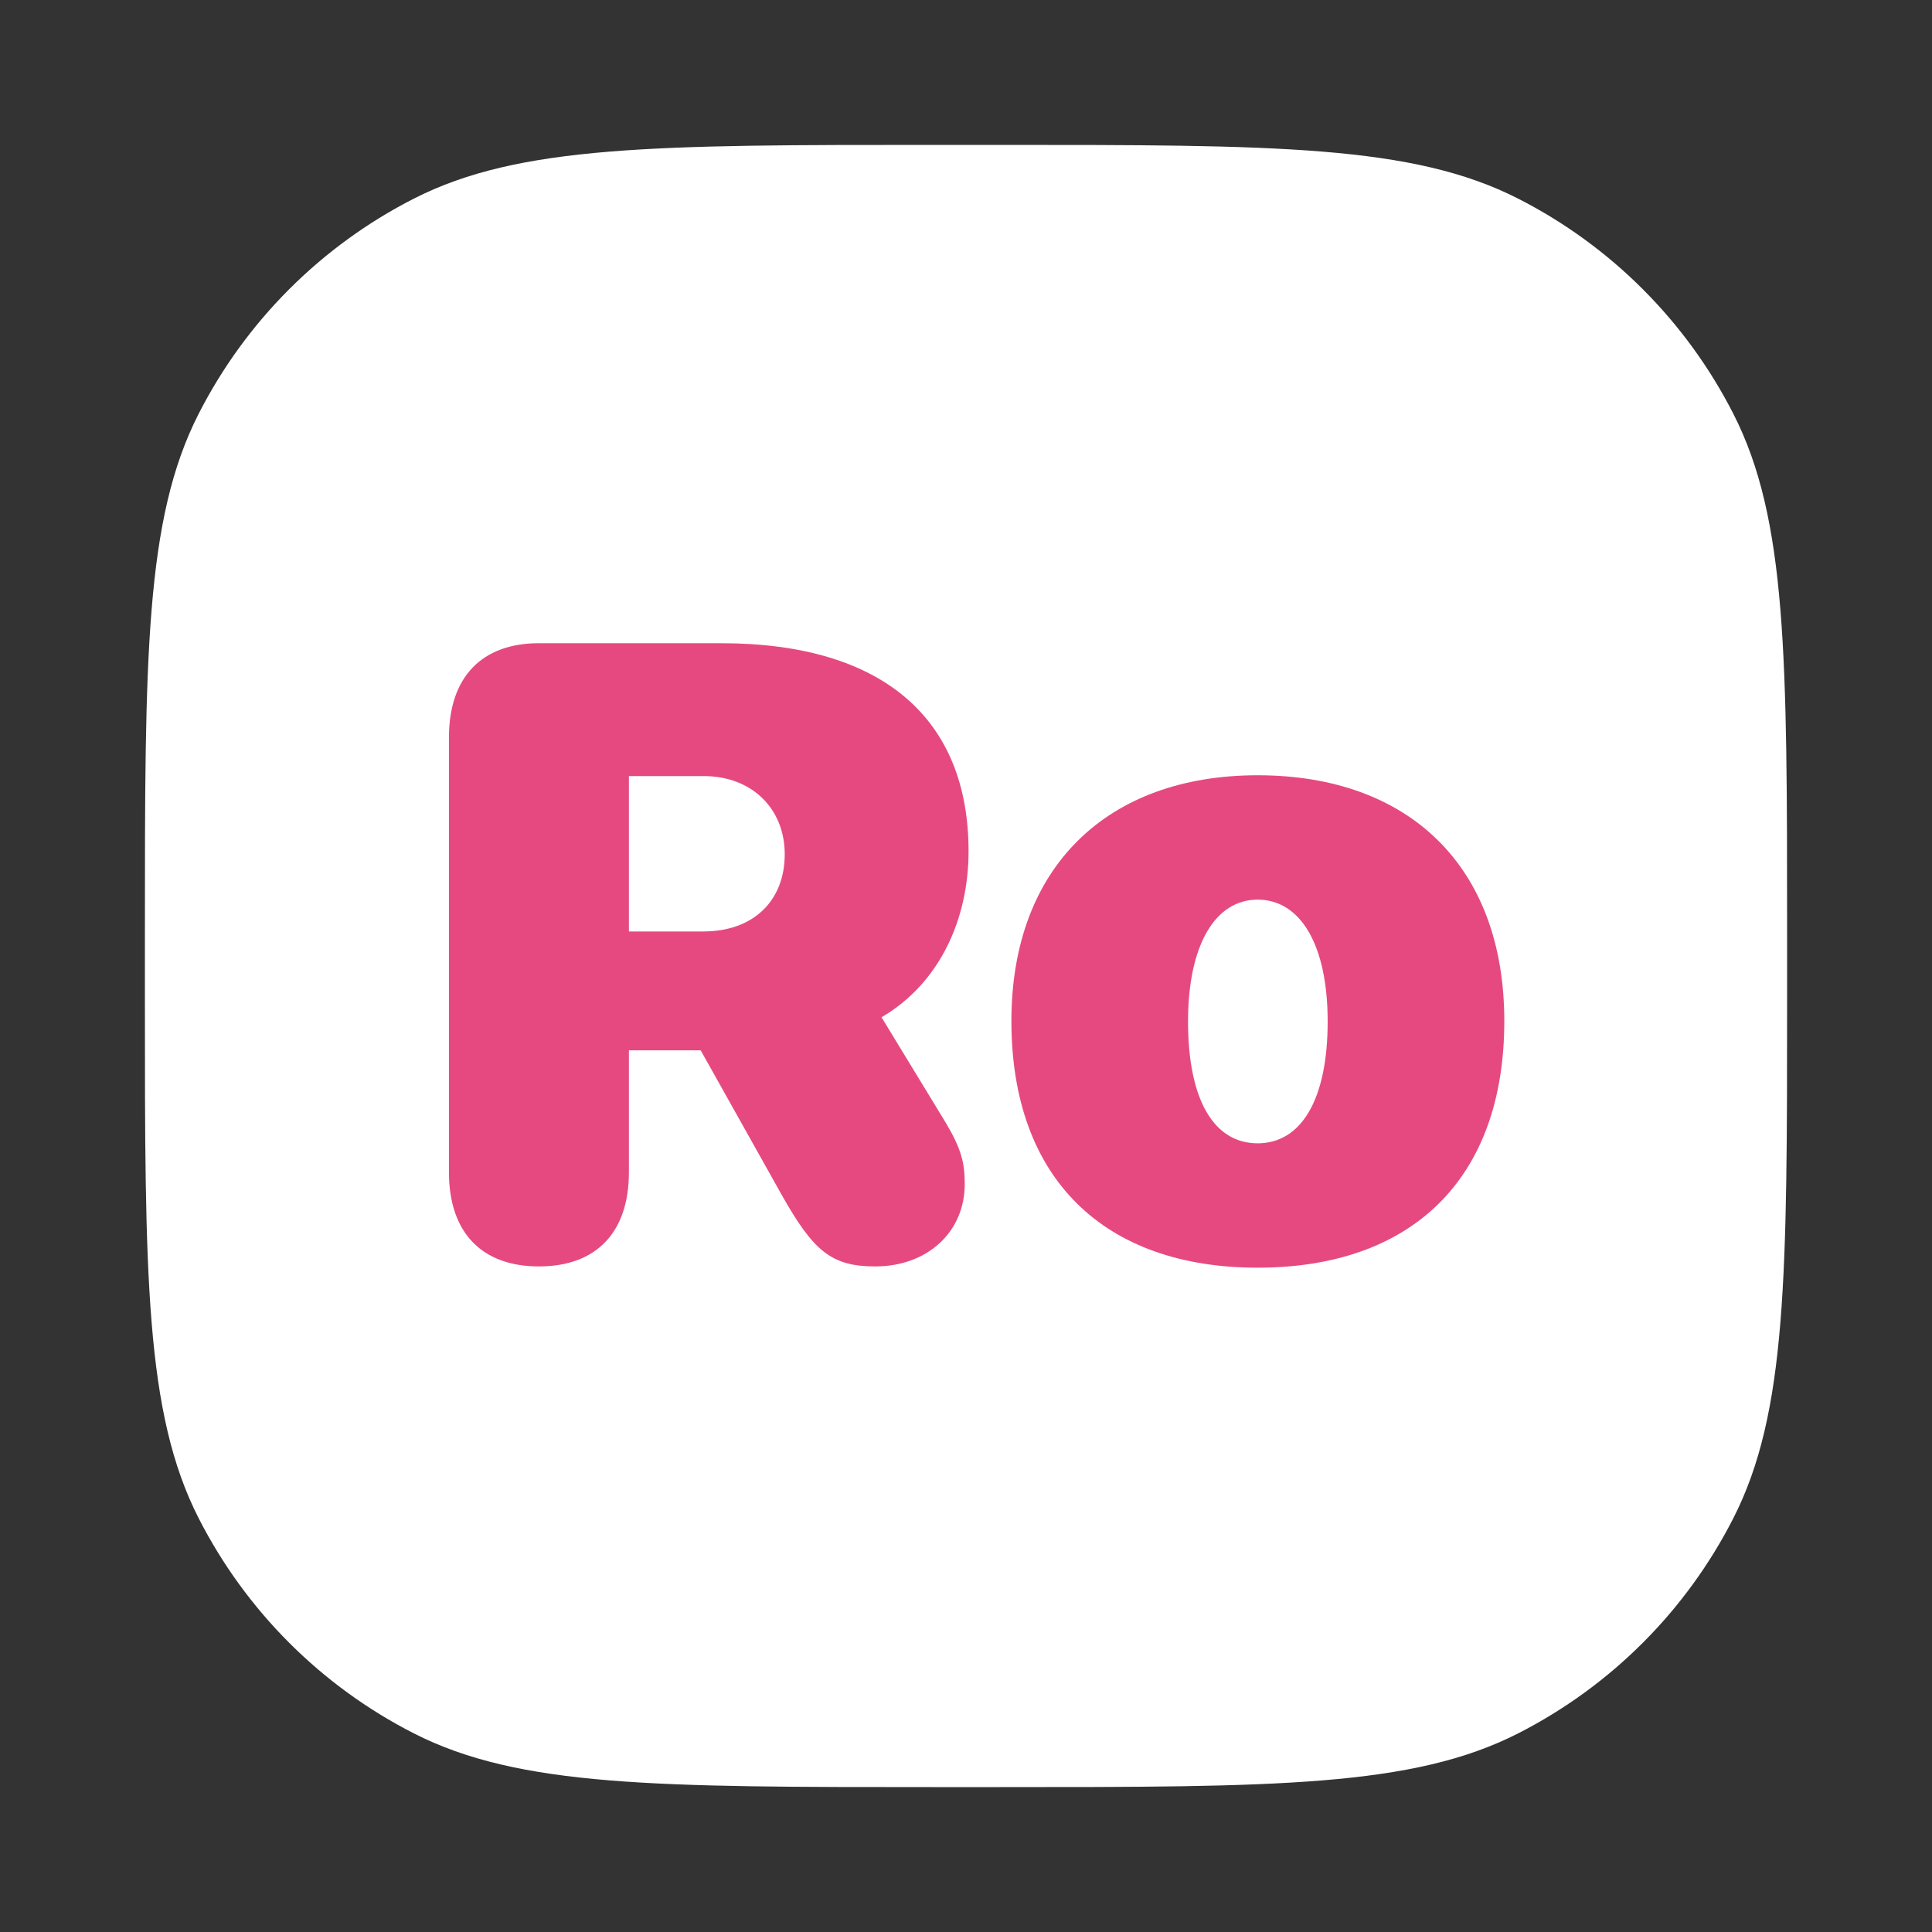
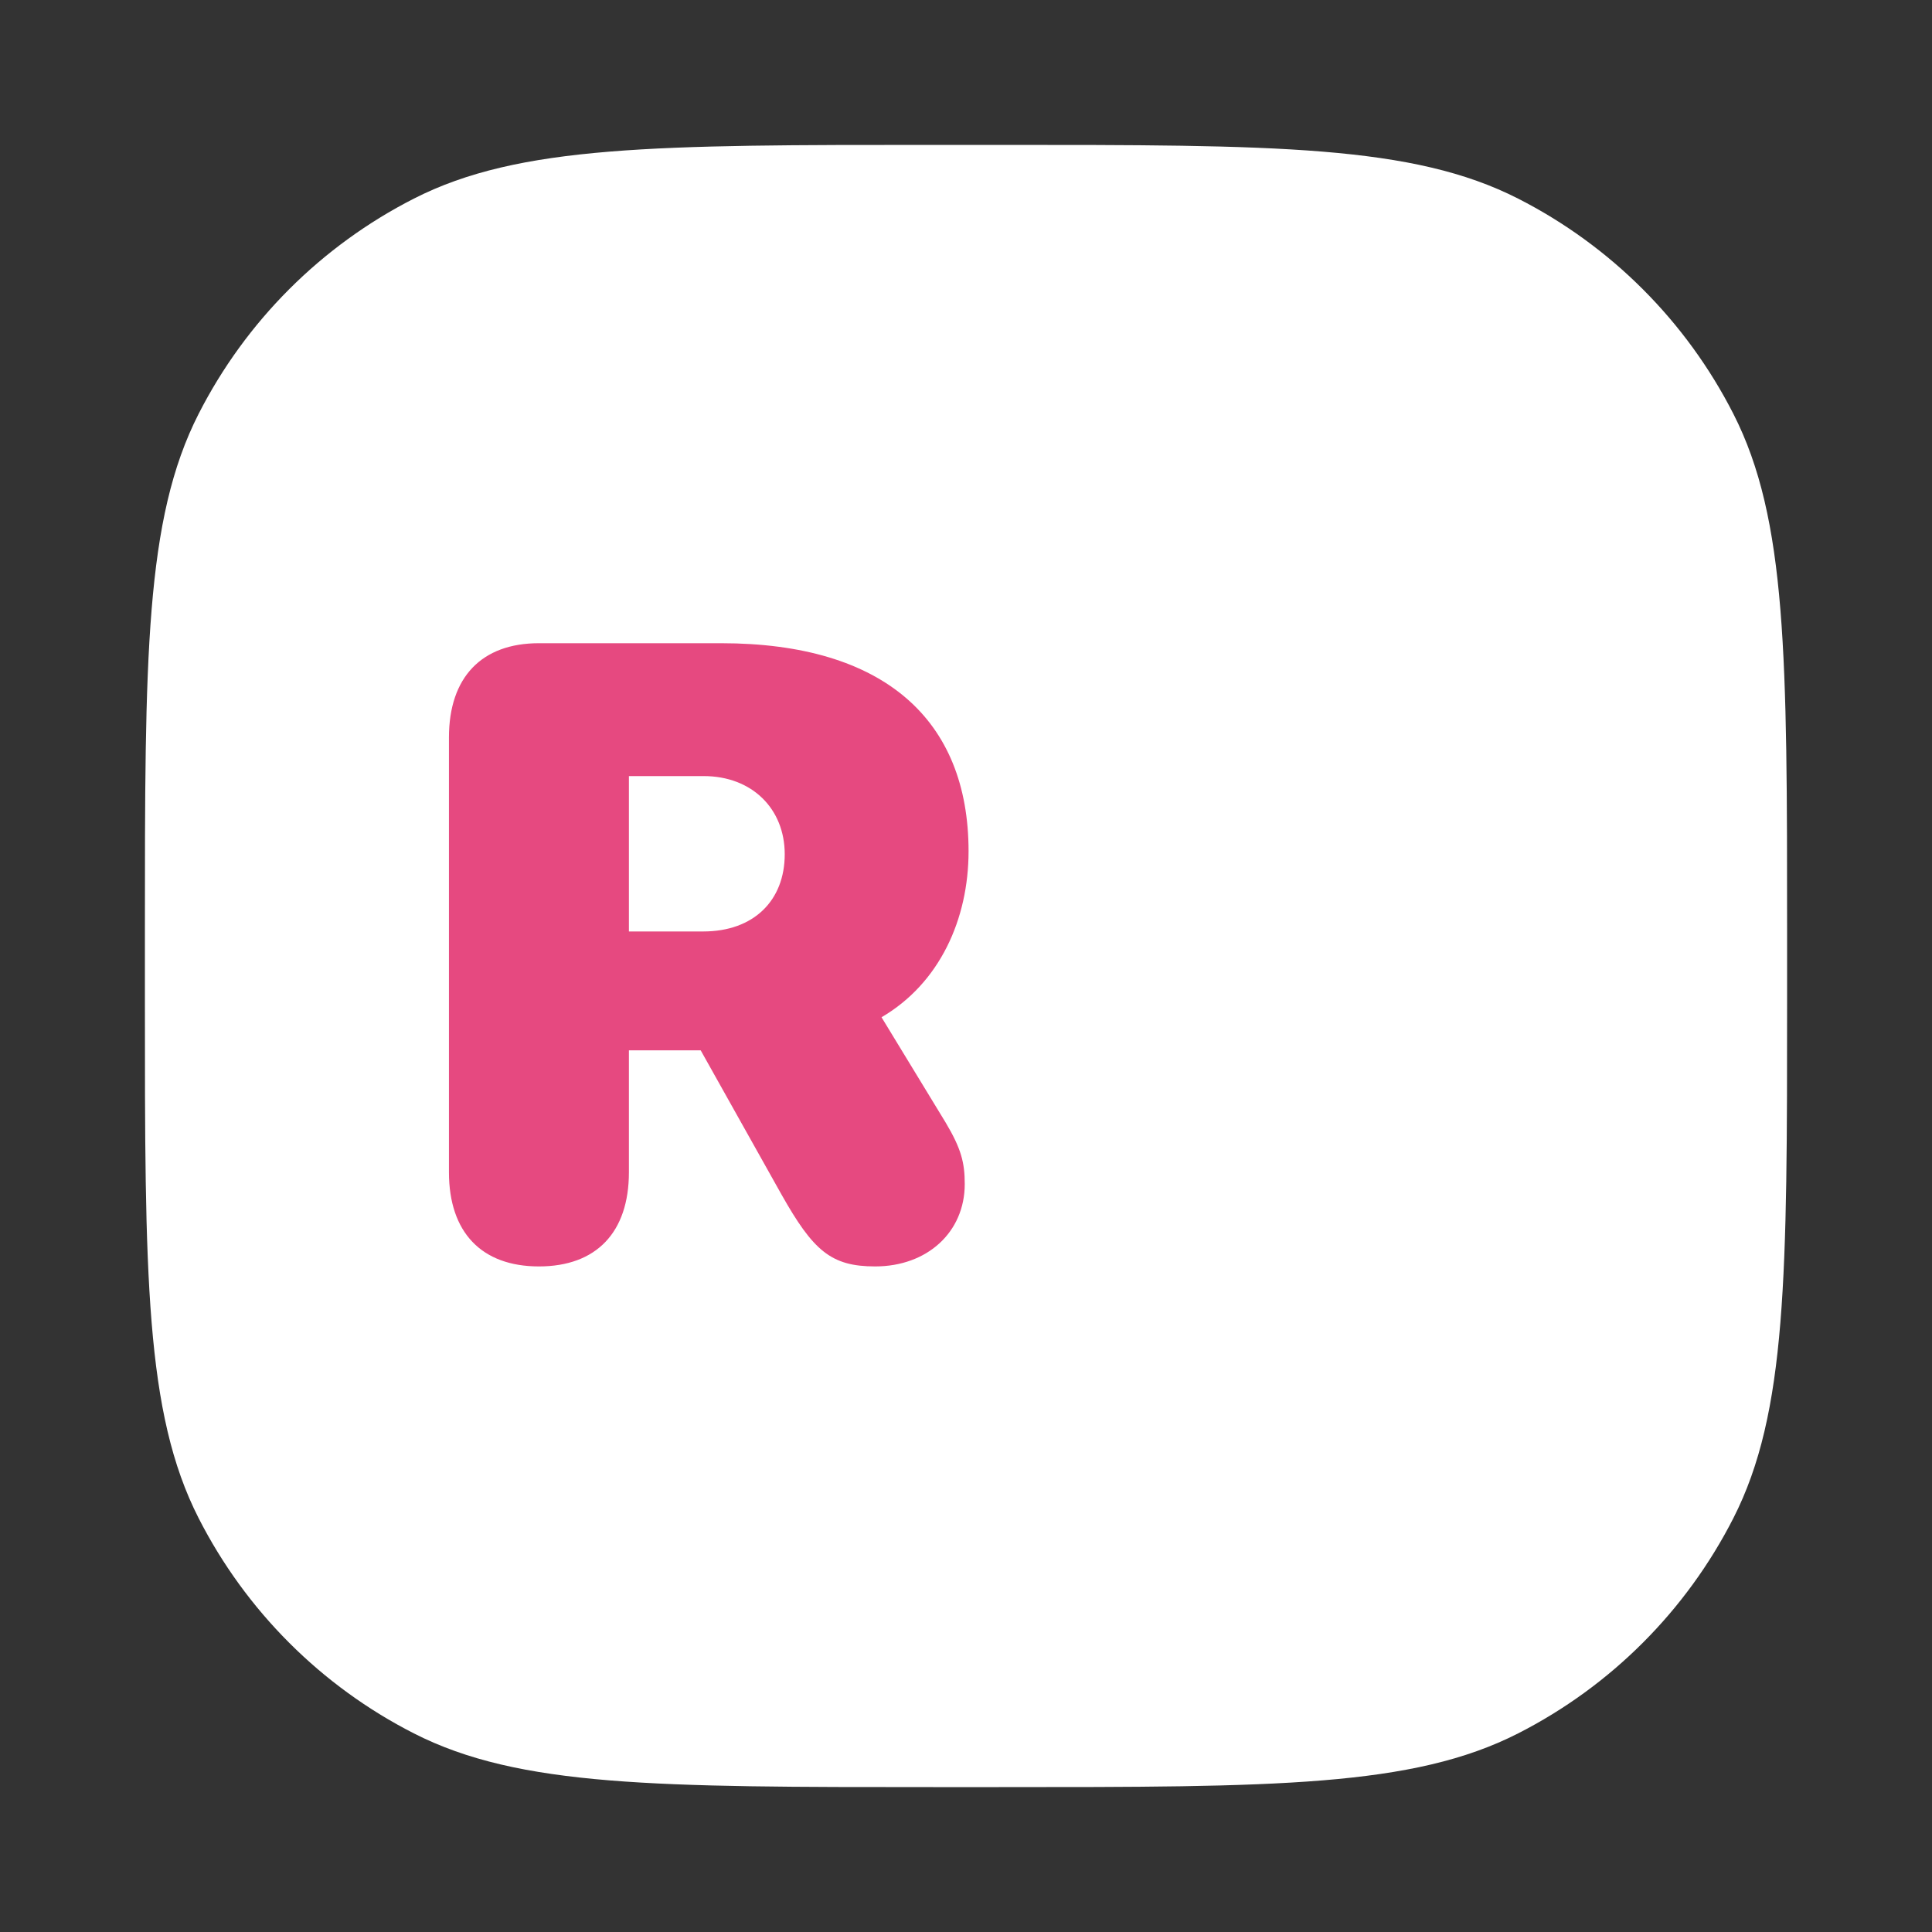
<svg xmlns="http://www.w3.org/2000/svg" width="40" height="40" viewBox="0 0 40 40" fill="none">
  <rect x="0" y="0" width="40" height="40" fill="#333333" stroke="none" />
  <path d="M3 19.32C3 13.607 3 10.751 4.112 8.569C5.09 6.65 6.65 5.09 8.569 4.112C10.751 3 13.607 3 19.32 3H20.68C26.392 3 29.249 3 31.431 4.112C33.35 5.09 34.91 6.65 35.888 8.569C37 10.751 37 13.607 37 19.32V20.68C37 26.392 37 29.249 35.888 31.431C34.91 33.35 33.35 34.91 31.431 35.888C29.249 37 26.392 37 20.68 37H19.32C13.607 37 10.751 37 8.569 35.888C6.65 34.91 5.09 33.35 4.112 31.431C3 29.249 3 26.392 3 20.68V19.32Z" fill="white" />
  <path d="M11.158 26.22C12.345 26.22 13.021 25.517 13.021 24.269V21.746H14.507L16.177 24.726C16.836 25.895 17.205 26.22 18.119 26.22C19.2 26.22 19.974 25.508 19.974 24.515C19.974 24.075 19.903 23.785 19.578 23.24L18.251 21.061C19.455 20.357 20.053 19.03 20.053 17.624C20.053 14.908 18.312 13.317 14.929 13.317H11.158C9.972 13.317 9.295 14.021 9.295 15.269V24.269C9.295 25.517 9.972 26.22 11.158 26.22ZM13.021 19.285V16.068H14.568C15.57 16.068 16.247 16.745 16.247 17.686C16.247 18.644 15.605 19.285 14.56 19.285H13.021Z" fill="#E64980" />
-   <path d="M26.038 26.246C29.211 26.246 31.145 24.427 31.145 21.14C31.145 17.932 29.167 16.051 26.038 16.051C22.927 16.051 20.94 17.949 20.94 21.14C20.94 24.418 22.874 26.246 26.038 26.246ZM26.038 23.671C25.133 23.671 24.597 22.774 24.597 21.148C24.597 19.566 25.159 18.626 26.038 18.626C26.926 18.626 27.488 19.566 27.488 21.148C27.488 22.774 26.935 23.671 26.038 23.671Z" fill="#E64980" />
</svg>